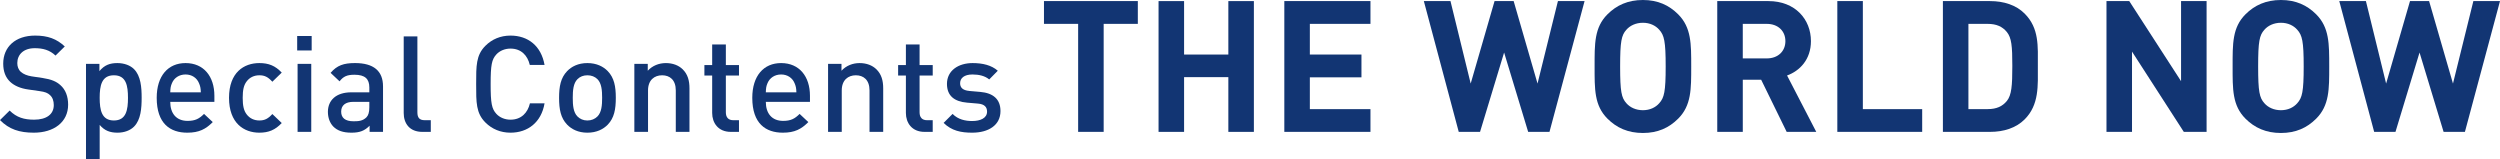
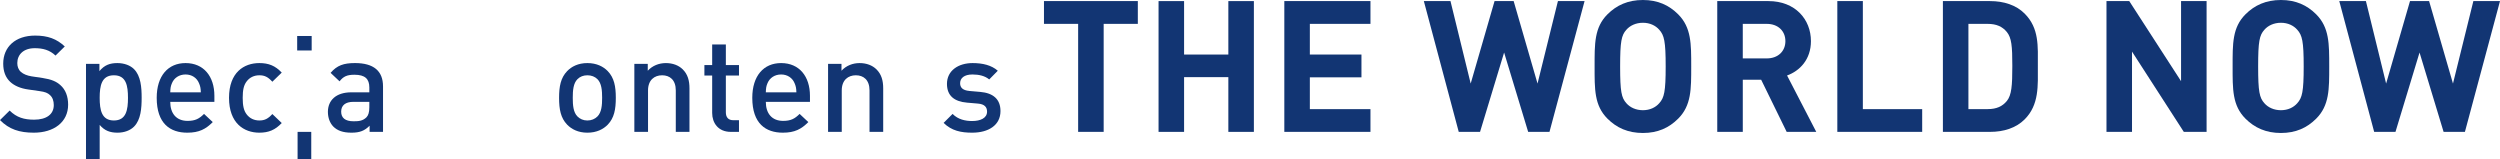
<svg xmlns="http://www.w3.org/2000/svg" version="1.1" id="レイヤー_1" x="0px" y="0px" viewBox="0 0 250.884 15.993" style="enable-background:new 0 0 250.884 15.993;" xml:space="preserve">
  <style type="text/css">
	.st0{fill:#123573;}
</style>
  <g>
    <path class="st0" d="M3.392,13.315C1.951,13.315,0.915,12.979,0,12.05l0.969-0.955   c0.7,0.7,1.467,0.915,2.45,0.915c1.251,0,1.978-0.539,1.978-1.467   c0-0.418-0.121-0.768-0.377-0.996c-0.242-0.229-0.485-0.323-1.05-0.404   L2.84,8.981C2.059,8.874,1.44,8.604,1.023,8.214c-0.471-0.444-0.7-1.05-0.7-1.83   c0-1.669,1.211-2.813,3.203-2.813c1.265,0,2.153,0.323,2.975,1.09l-0.929,0.915   C4.979,5.011,4.293,4.836,3.486,4.836c-1.131,0-1.75,0.646-1.75,1.494   c0,0.35,0.108,0.66,0.364,0.889C2.342,7.434,2.732,7.595,3.176,7.663l1.09,0.162   c0.888,0.135,1.386,0.35,1.79,0.713c0.525,0.458,0.781,1.144,0.781,1.965   C6.837,12.266,5.397,13.315,3.392,13.315z" />
    <path class="st0" d="M13.448,12.709c-0.377,0.377-0.969,0.606-1.655,0.606   c-0.727,0-1.292-0.188-1.79-0.78v3.458H8.63V6.411H9.976v0.727   c0.511-0.619,1.063-0.808,1.803-0.808c0.687,0,1.292,0.229,1.669,0.606   c0.687,0.686,0.767,1.844,0.767,2.88C14.215,10.852,14.135,12.023,13.448,12.709z    M11.43,7.555c-1.238,0-1.427,1.049-1.427,2.261c0,1.211,0.188,2.274,1.427,2.274   c1.238,0,1.413-1.063,1.413-2.274C12.843,8.604,12.667,7.555,11.43,7.555z" />
    <path class="st0" d="M17.085,10.22c0,1.171,0.619,1.911,1.736,1.911   c0.767,0,1.171-0.215,1.655-0.7l0.875,0.821   c-0.7,0.7-1.359,1.063-2.557,1.063c-1.709,0-3.068-0.901-3.068-3.499   c0-2.207,1.144-3.486,2.894-3.486c1.83,0,2.894,1.346,2.894,3.284v0.606H17.085z    M19.965,8.335C19.75,7.824,19.266,7.474,18.62,7.474s-1.144,0.35-1.359,0.861   c-0.135,0.31-0.162,0.512-0.175,0.929h3.068   C20.14,8.847,20.1,8.645,19.965,8.335z" />
    <path class="st0" d="M26.025,13.315c-1.534,0-3.042-0.942-3.042-3.499   c0-2.557,1.507-3.486,3.042-3.486c0.942,0,1.602,0.27,2.248,0.956l-0.942,0.916   C26.9,7.73,26.563,7.555,26.025,7.555C25.5,7.555,25.056,7.771,24.76,8.161   c-0.296,0.377-0.404,0.861-0.404,1.655c0,0.794,0.108,1.292,0.404,1.669   C25.056,11.875,25.5,12.09,26.025,12.09c0.539,0,0.875-0.175,1.306-0.646l0.942,0.902   C27.626,13.033,26.967,13.315,26.025,13.315z" />
-     <path class="st0" d="M29.823,5.065V3.612h1.454v1.454H29.823z M29.864,13.234V6.411h1.372   v6.823H29.864z" />
+     <path class="st0" d="M29.823,5.065V3.612h1.454v1.454H29.823z M29.864,13.234h1.372   v6.823H29.864z" />
    <path class="st0" d="M37.092,13.234V12.615c-0.498,0.498-0.969,0.7-1.817,0.7   c-0.848,0-1.413-0.202-1.83-0.619c-0.35-0.364-0.539-0.889-0.539-1.467   c0-1.144,0.794-1.965,2.355-1.965h1.803V8.78c0-0.861-0.431-1.279-1.494-1.279   c-0.754,0-1.117,0.175-1.494,0.66L33.176,7.312   c0.646-0.753,1.319-0.983,2.45-0.983c1.871,0,2.812,0.794,2.812,2.342v4.562   H37.092z M37.065,10.22h-1.602c-0.808,0-1.225,0.363-1.225,0.982   c0,0.619,0.39,0.969,1.251,0.969c0.525,0,0.915-0.04,1.279-0.391   c0.202-0.202,0.296-0.525,0.296-1.009V10.22z" />
-     <path class="st0" d="M42.385,13.234c-1.306,0-1.871-0.875-1.871-1.884V3.652h1.373v7.617   c0,0.525,0.188,0.794,0.74,0.794h0.605v1.171H42.385z" />
-     <path class="st0" d="M51.23,13.315c-0.996,0-1.857-0.363-2.517-1.022   c-0.942-0.942-0.929-2.005-0.929-3.849c0-1.844-0.014-2.907,0.929-3.849   c0.659-0.66,1.521-1.023,2.517-1.023c1.763,0,3.082,1.036,3.418,2.947h-1.48   c-0.229-0.969-0.875-1.642-1.938-1.642c-0.565,0-1.077,0.215-1.413,0.579   c-0.471,0.511-0.579,1.063-0.579,2.988c0,1.924,0.108,2.476,0.579,2.988   c0.336,0.363,0.848,0.579,1.413,0.579c1.063,0,1.723-0.673,1.951-1.642h1.467   C54.326,12.279,52.966,13.315,51.23,13.315z" />
    <path class="st0" d="M60.991,12.508c-0.444,0.457-1.117,0.807-2.045,0.807   s-1.588-0.35-2.032-0.807c-0.646-0.673-0.808-1.534-0.808-2.692   c0-1.144,0.162-2.005,0.808-2.678C57.357,6.68,58.017,6.33,58.946,6.33   s1.602,0.35,2.045,0.808c0.646,0.673,0.808,1.534,0.808,2.678   C61.799,10.974,61.637,11.835,60.991,12.508z M59.955,7.945   C59.699,7.689,59.35,7.555,58.946,7.555s-0.74,0.134-0.996,0.39   c-0.417,0.417-0.471,1.13-0.471,1.871c0,0.74,0.054,1.454,0.471,1.871   c0.256,0.256,0.592,0.404,0.996,0.404s0.753-0.148,1.009-0.404   c0.417-0.417,0.471-1.13,0.471-1.871C60.426,9.076,60.372,8.362,59.955,7.945z" />
    <path class="st0" d="M67.818,13.234v-4.159c0-1.063-0.605-1.52-1.373-1.52   c-0.767,0-1.413,0.471-1.413,1.52v4.159h-1.373V6.411h1.346V7.098   c0.471-0.512,1.13-0.768,1.817-0.768c0.7,0,1.278,0.229,1.682,0.619   c0.525,0.512,0.687,1.158,0.687,1.925v4.36H67.818z" />
    <path class="st0" d="M73.34,13.234c-1.279,0-1.871-0.915-1.871-1.897v-3.755h-0.78V6.532   h0.78V4.459h1.373v2.073h1.319v1.05h-1.319v3.688   c0,0.498,0.242,0.794,0.753,0.794h0.565v1.171H73.34z" />
    <path class="st0" d="M76.853,10.22c0,1.171,0.619,1.911,1.736,1.911   c0.767,0,1.171-0.215,1.655-0.7l0.875,0.821   c-0.7,0.7-1.359,1.063-2.557,1.063c-1.709,0-3.068-0.901-3.068-3.499   c0-2.207,1.144-3.486,2.894-3.486c1.83,0,2.894,1.346,2.894,3.284v0.606H76.853z    M79.733,8.335c-0.215-0.511-0.7-0.861-1.346-0.861   c-0.646,0-1.144,0.35-1.359,0.861c-0.135,0.31-0.162,0.512-0.175,0.929h3.068   C79.908,8.847,79.868,8.645,79.733,8.335z" />
    <path class="st0" d="M87.259,13.234v-4.159c0-1.063-0.605-1.52-1.373-1.52   c-0.767,0-1.413,0.471-1.413,1.52v4.159h-1.373V6.411h1.346V7.098   c0.471-0.512,1.13-0.768,1.817-0.768c0.7,0,1.278,0.229,1.682,0.619   c0.525,0.512,0.687,1.158,0.687,1.925v4.36H87.259z" />
-     <path class="st0" d="M92.781,13.234c-1.279,0-1.871-0.915-1.871-1.897v-3.755h-0.78V6.532   h0.78V4.459h1.373v2.073h1.319v1.05h-1.319v3.688   c0,0.498,0.242,0.794,0.753,0.794h0.565v1.171H92.781z" />
    <path class="st0" d="M97.561,13.315c-1.117,0-2.059-0.188-2.867-0.982l0.902-0.901   c0.552,0.565,1.292,0.713,1.965,0.713c0.835,0,1.494-0.296,1.494-0.942   c0-0.457-0.255-0.753-0.915-0.808l-1.09-0.094   c-1.278-0.107-2.019-0.686-2.019-1.884c0-1.333,1.144-2.087,2.571-2.087   c1.022,0,1.897,0.215,2.53,0.768l-0.861,0.874   c-0.431-0.363-1.036-0.498-1.682-0.498c-0.821,0-1.238,0.363-1.238,0.875   c0,0.404,0.215,0.713,0.942,0.78l1.077,0.094c1.278,0.108,2.032,0.713,2.032,1.925   C100.4,12.575,99.189,13.315,97.561,13.315z" />
    <path class="st0" d="M110.757,2.396v10.838h-2.562V2.396h-3.429V0.11h9.419v2.286H110.757z" />
    <path class="st0" d="M123.269,13.234V7.741h-4.442v5.493h-2.562V0.11h2.562v5.364h4.442V0.11   h2.562v13.124H123.269z" />
    <path class="st0" d="M128.886,13.234V0.11h8.645v2.286h-6.083v3.078h5.179v2.286h-5.179   V10.949h6.083v2.286H128.886z" />
    <path class="st0" d="M155.496,13.234h-2.139L150.943,5.271l-2.415,7.963h-2.138L142.888,0.11   h2.673l2.028,8.276L149.984,0.11h1.917l2.396,8.276L156.344,0.11h2.673   L155.496,13.234z" />
    <path class="st0" d="M168.411,11.907c-0.922,0.922-2.046,1.438-3.539,1.438   c-1.493,0-2.636-0.516-3.558-1.438c-1.327-1.327-1.29-2.968-1.29-5.235   S159.987,2.765,161.314,1.438C162.236,0.516,163.379,0,164.872,0   c1.493,0,2.617,0.516,3.539,1.438c1.327,1.327,1.309,2.968,1.309,5.235   S169.738,10.58,168.411,11.907z M166.512,2.986c-0.369-0.424-0.94-0.701-1.64-0.701   c-0.701,0-1.291,0.277-1.659,0.701c-0.498,0.553-0.627,1.161-0.627,3.686   s0.129,3.133,0.627,3.687c0.369,0.424,0.959,0.701,1.659,0.701   c0.7,0,1.271-0.277,1.64-0.701c0.498-0.553,0.645-1.161,0.645-3.687   S167.01,3.539,166.512,2.986z" />
    <path class="st0" d="M179.3,13.234l-2.562-5.235h-1.843v5.235h-2.562V0.11h5.143   c2.673,0,4.258,1.825,4.258,4.019c0,1.843-1.124,2.986-2.396,3.447l2.931,5.659   H179.3z M177.309,2.396h-2.415V5.861h2.415c1.124,0,1.862-0.719,1.862-1.732   C179.171,3.115,178.434,2.396,177.309,2.396z" />
    <path class="st0" d="M184.382,13.234V0.11h2.562V10.949h5.954v2.286H184.382z" />
    <path class="st0" d="M203.179,11.981c-0.866,0.866-2.102,1.253-3.465,1.253h-4.737V0.11   h4.737c1.364,0,2.599,0.387,3.465,1.253c1.475,1.475,1.327,3.281,1.327,5.253   C204.506,8.589,204.653,10.506,203.179,11.981z M201.391,3.207   c-0.442-0.535-1.032-0.811-1.917-0.811h-1.936v8.553h1.936   c0.885,0,1.475-0.276,1.917-0.811c0.48-0.59,0.553-1.53,0.553-3.521   C201.944,4.626,201.87,3.797,201.391,3.207z" />
    <path class="st0" d="M219.153,13.234l-5.198-8.055v8.055h-2.562V0.11h2.286l5.198,8.037V0.11   h2.562v13.124H219.153z" />
    <path class="st0" d="M232.438,11.907c-0.922,0.922-2.046,1.438-3.539,1.438   c-1.493,0-2.636-0.516-3.558-1.438c-1.327-1.327-1.29-2.968-1.29-5.235   S224.014,2.765,225.341,1.438C226.262,0.516,227.405,0,228.898,0   c1.493,0,2.617,0.516,3.539,1.438c1.327,1.327,1.309,2.968,1.309,5.235   S233.765,10.58,232.438,11.907z M230.539,2.986c-0.369-0.424-0.94-0.701-1.64-0.701   c-0.701,0-1.29,0.277-1.659,0.701c-0.498,0.553-0.627,1.161-0.627,3.686   s0.129,3.133,0.627,3.687c0.369,0.424,0.958,0.701,1.659,0.701   c0.7,0,1.271-0.277,1.64-0.701c0.497-0.553,0.645-1.161,0.645-3.687   S231.036,3.539,230.539,2.986z" />
    <path class="st0" d="M247.363,13.234h-2.139L242.81,5.271l-2.415,7.963h-2.138L234.755,0.11   h2.673l2.028,8.276L241.852,0.11h1.917l2.396,8.276L248.211,0.11h2.673   L247.363,13.234z" />
  </g>
</svg>